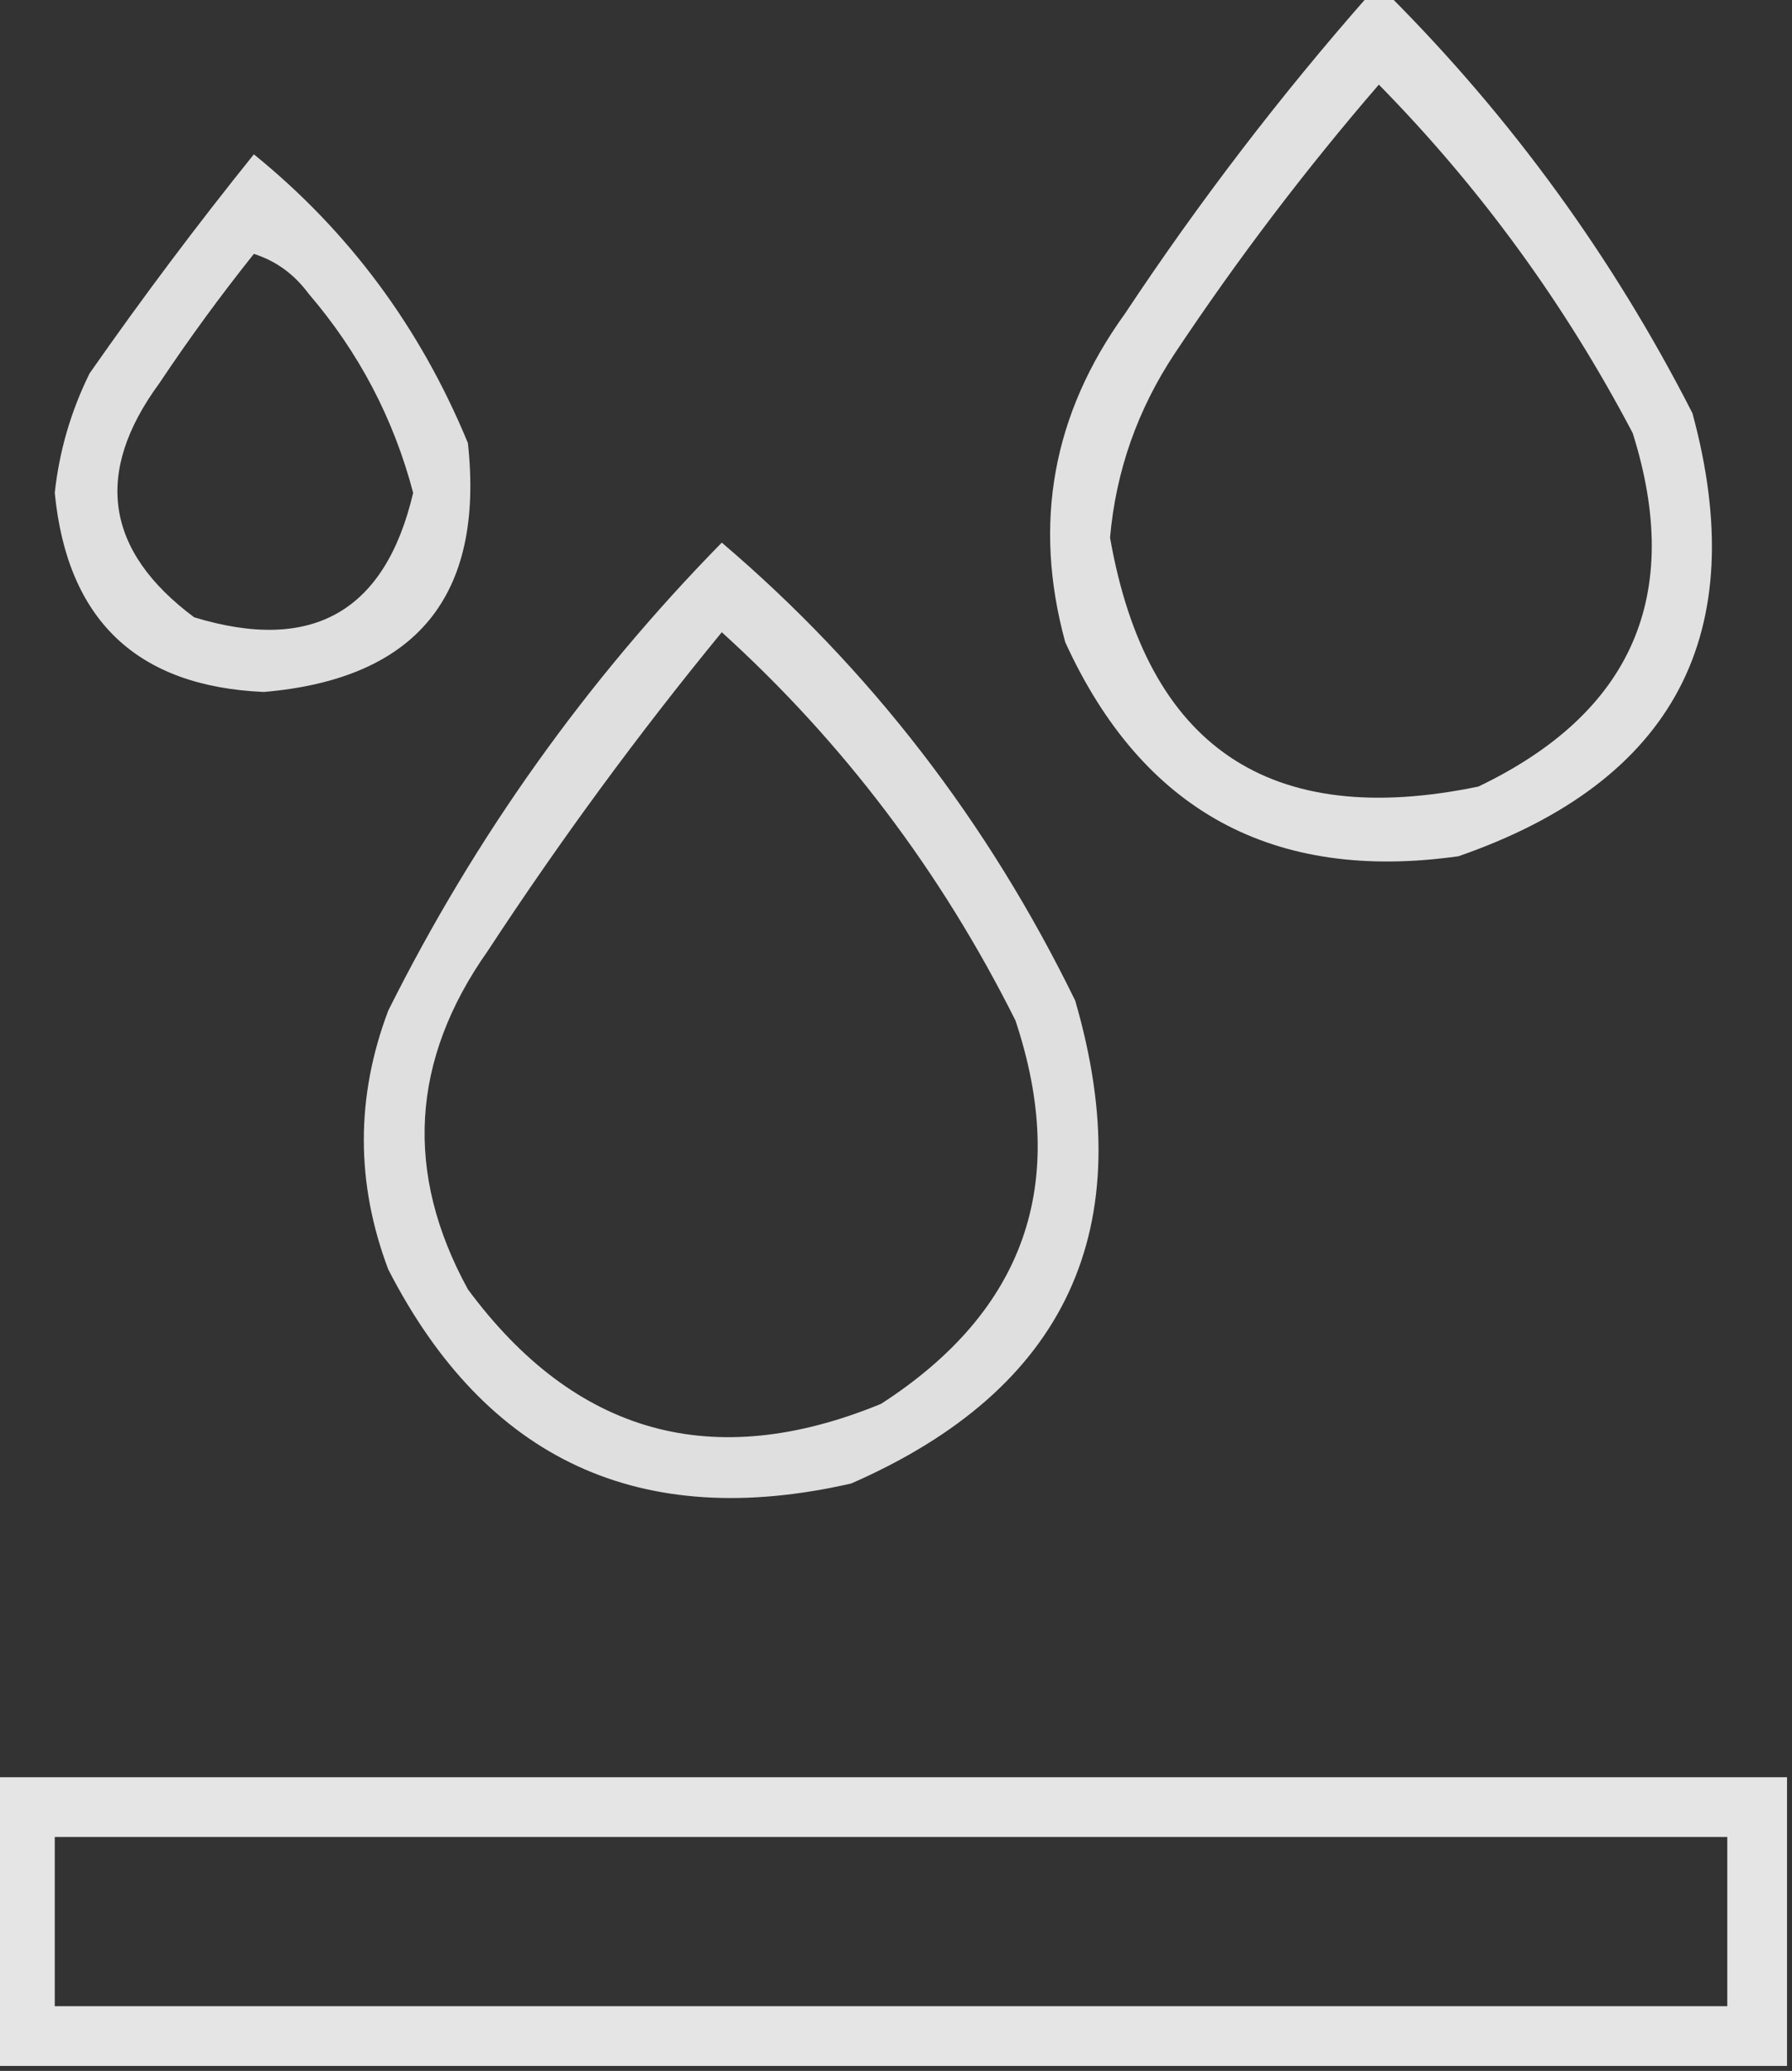
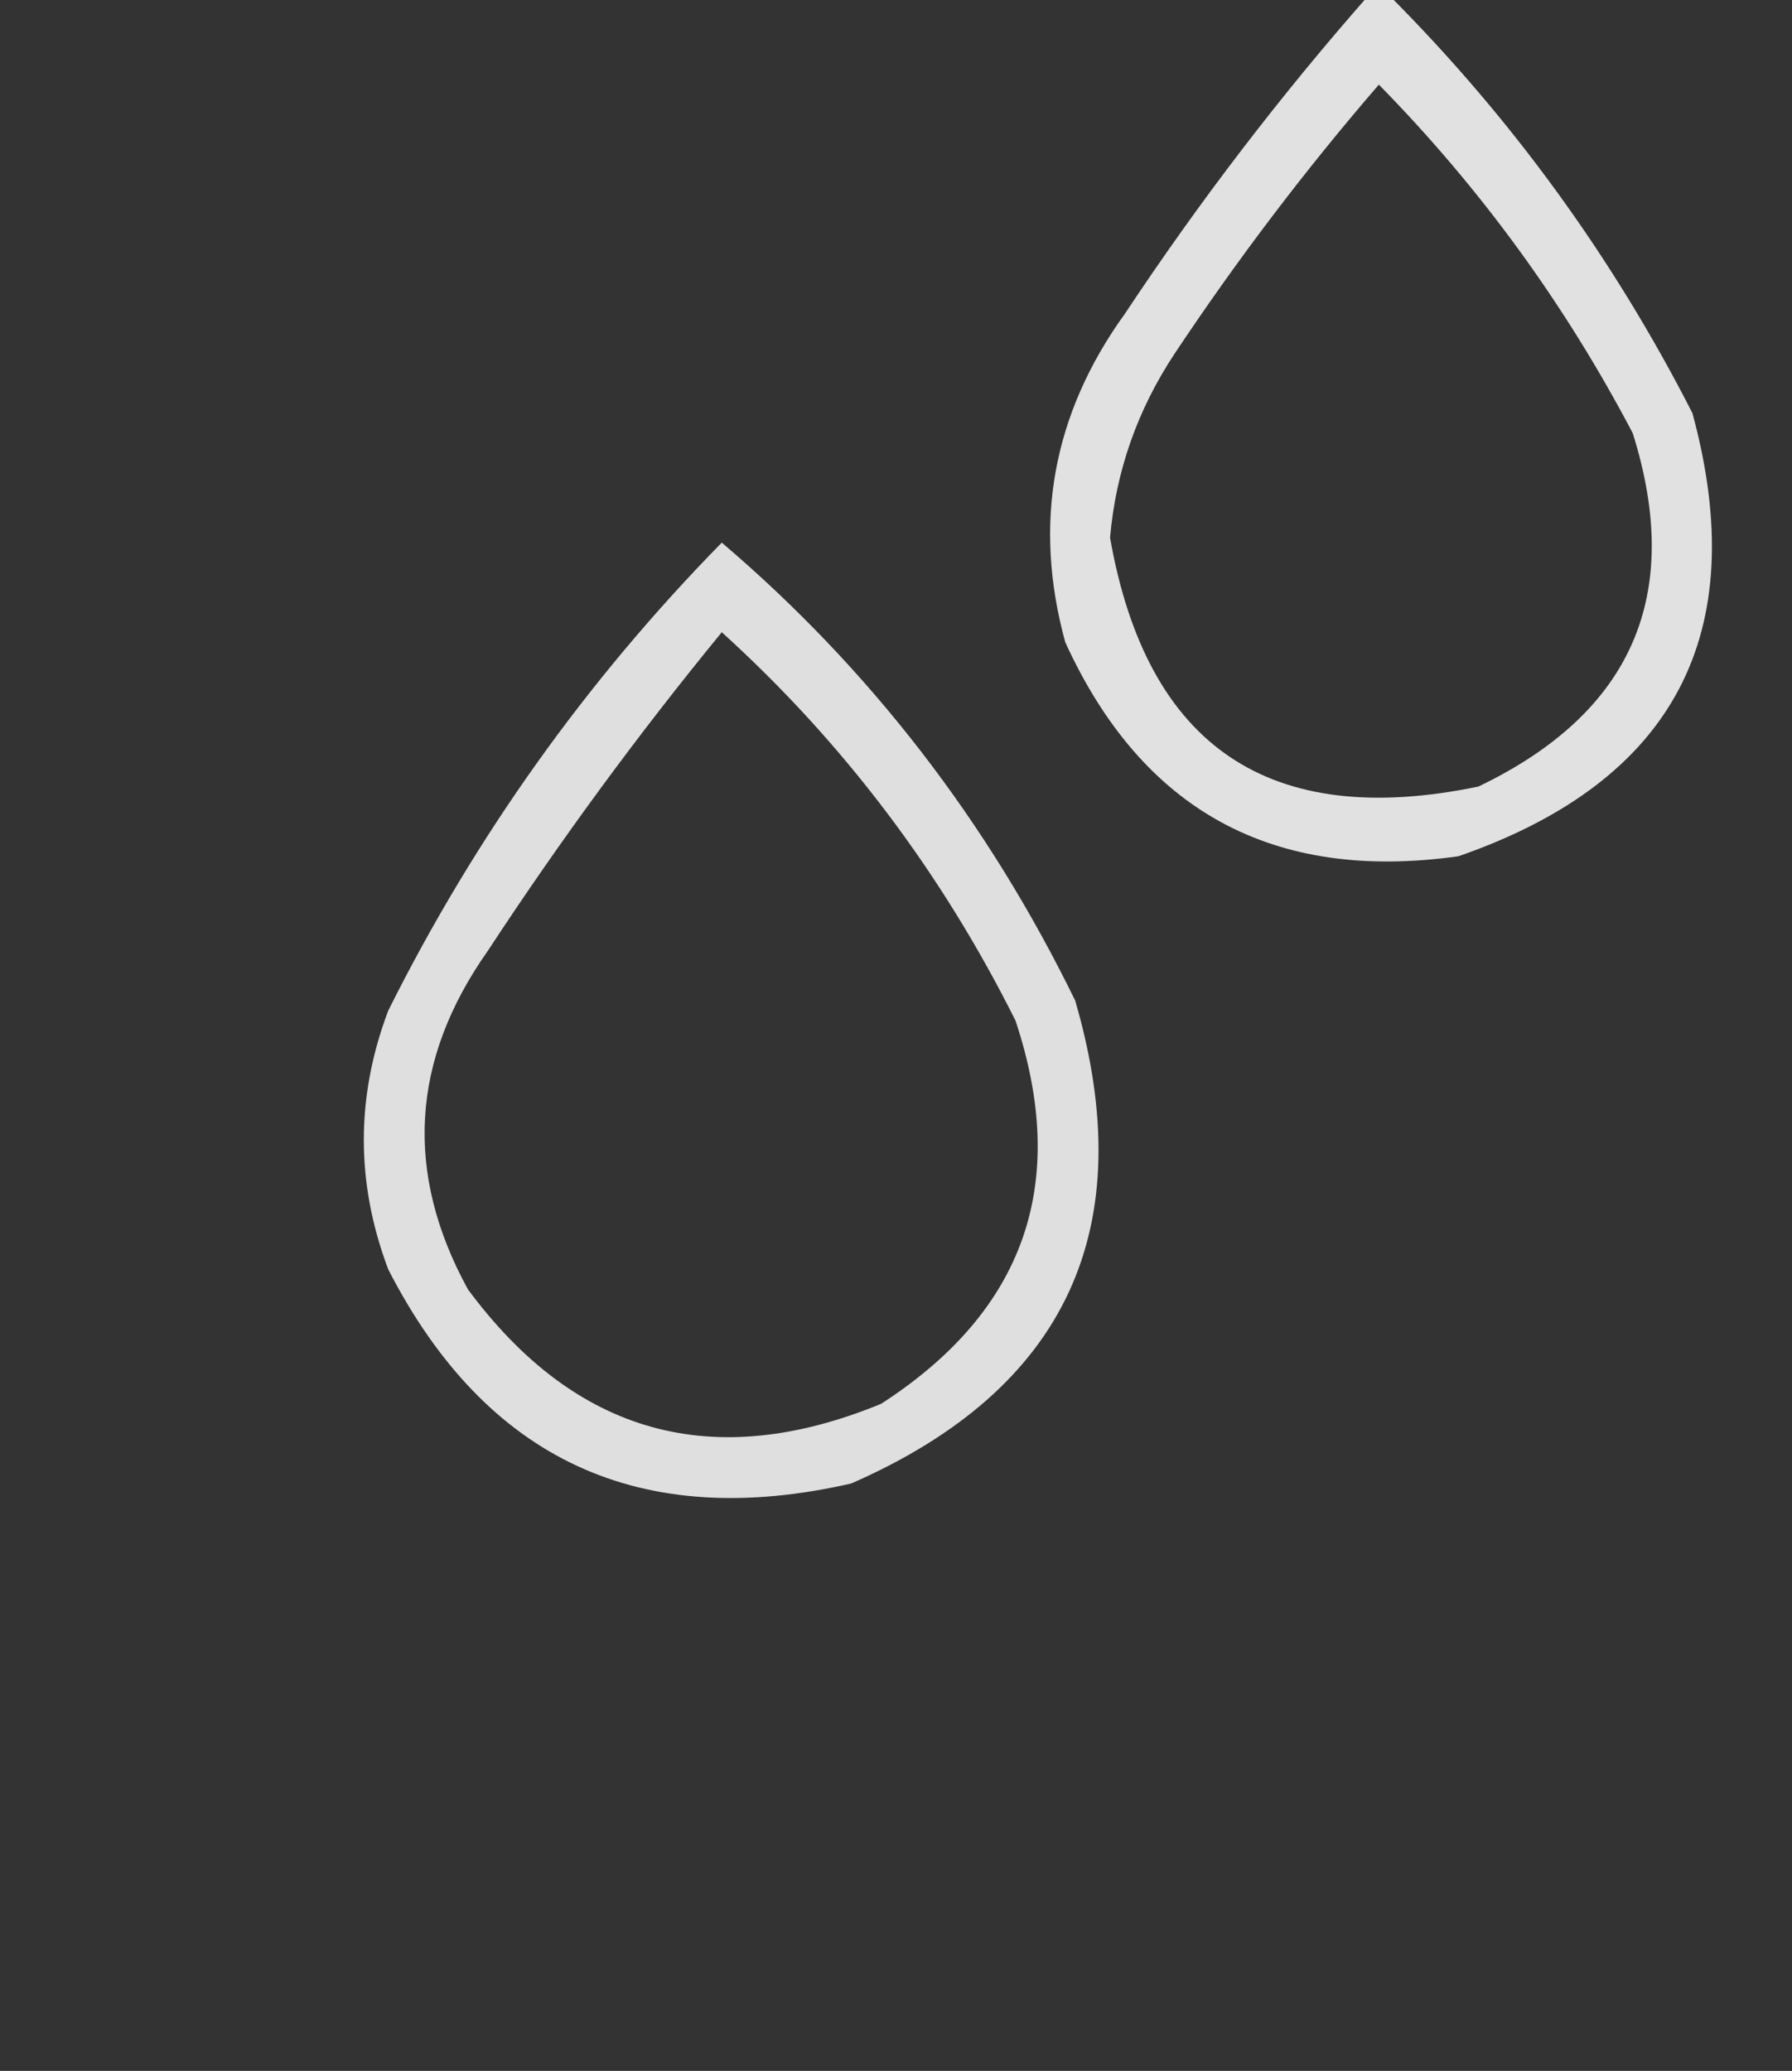
<svg xmlns="http://www.w3.org/2000/svg" version="1.1" width="180px" height="208px" style="shape-rendering:geometricPrecision; text-rendering:geometricPrecision; image-rendering:optimizeQuality; fill-rule:evenodd; clip-rule:evenodd">
  <rect width="100%" height="100%" fill="#333333" stroke="none" />
  <g>
    <path style="opacity:0.848" fill="#fefffe" d="M 137.5,-0.5 C 138.167,-0.5 138.833,-0.5 139.5,-0.5C 151.86,11.877 162.026,25.877 170,41.5C 176.011,63.644 168.178,78.477 146.5,86C 127.91,88.624 114.743,81.457 107,64.5C 103.732,52.567 105.732,41.567 113,31.5C 120.448,20.263 128.615,9.596 137.5,-0.5 Z M 138.5,8.5 C 148.683,18.863 157.183,30.53 164,43.5C 169.124,59.758 163.957,71.591 148.5,79C 127.529,83.353 115.196,75.02 111.5,54C 112.088,47.315 114.255,41.148 118,35.5C 124.282,26.055 131.115,17.055 138.5,8.5 Z" />
  </g>
  <g>
-     <path style="opacity:0.84" fill="#fefffe" d="M 25.5,15.5 C 35.056,23.247 42.223,32.914 47,44.5C 48.664,59.852 41.83,68.186 26.5,69.5C 13.748,68.945 6.748,62.279 5.5,49.5C 5.956,45.298 7.123,41.298 9,37.5C 14.266,29.958 19.766,22.625 25.5,15.5 Z M 25.5,25.5 C 27.716,26.203 29.549,27.536 31,29.5C 36.035,35.366 39.535,42.033 41.5,49.5C 38.697,61.446 31.364,65.613 19.5,62C 10.567,55.334 9.401,47.501 16,38.5C 18.998,34.008 22.165,29.675 25.5,25.5 Z" />
-   </g>
+     </g>
  <g>
    <path style="opacity:0.843" fill="#fefffe" d="M 72.5,54.5 C 87.39,67.183 99.224,82.517 108,100.5C 114.649,123.363 107.149,139.53 85.5,149C 64.338,153.833 48.838,146.666 39,127.5C 35.726,118.824 35.726,110.157 39,101.5C 47.721,84.044 58.888,68.378 72.5,54.5 Z M 72.5,63.5 C 84.687,74.547 94.52,87.547 102,102.5C 107.441,118.845 102.941,131.679 88.5,141C 71.638,147.933 57.805,144.1 47,129.5C 40.594,117.799 41.261,106.466 49,95.5C 56.279,84.394 64.112,73.727 72.5,63.5 Z" />
  </g>
  <g>
-     <path style="opacity:0.874" fill="#fefffe" d="M -0.5,178.5 C 59.5,178.5 119.5,178.5 179.5,178.5C 179.5,188.167 179.5,197.833 179.5,207.5C 119.5,207.5 59.5,207.5 -0.5,207.5C -0.5,197.833 -0.5,188.167 -0.5,178.5 Z M 5.5,184.5 C 61.5,184.5 117.5,184.5 173.5,184.5C 173.5,190.167 173.5,195.833 173.5,201.5C 117.5,201.5 61.5,201.5 5.5,201.5C 5.5,195.833 5.5,190.167 5.5,184.5 Z" />
-   </g>
+     </g>
</svg>